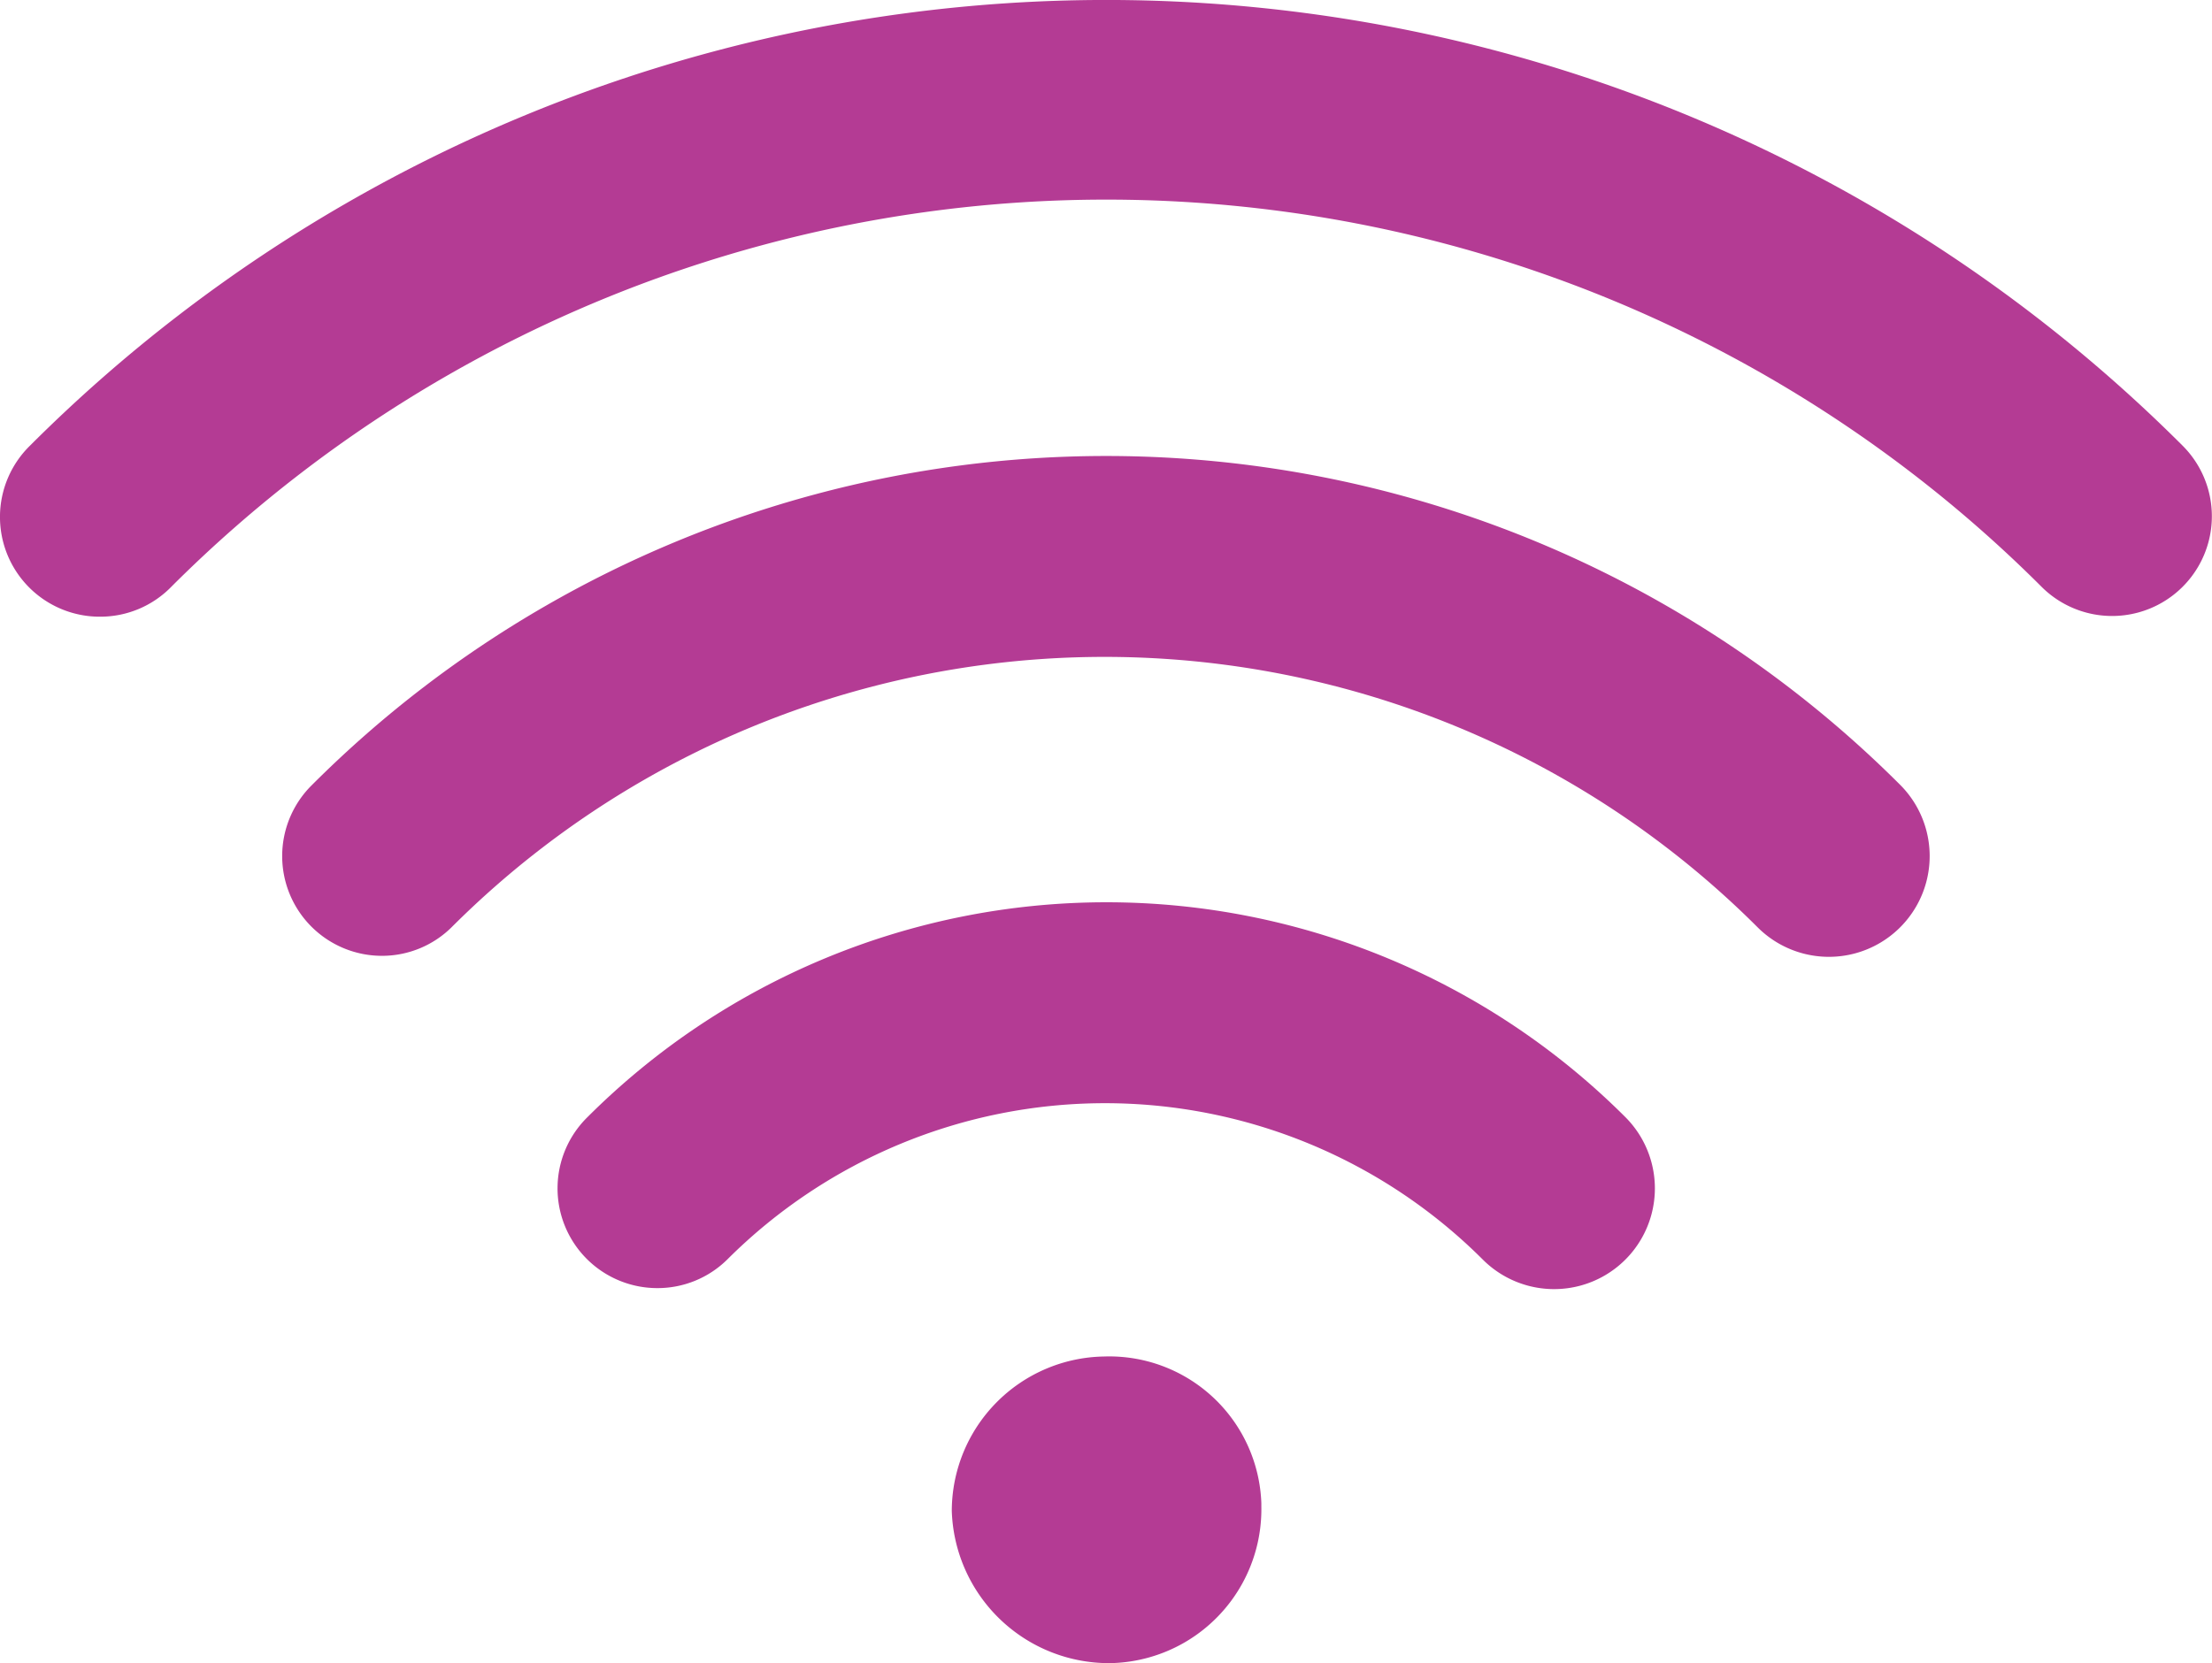
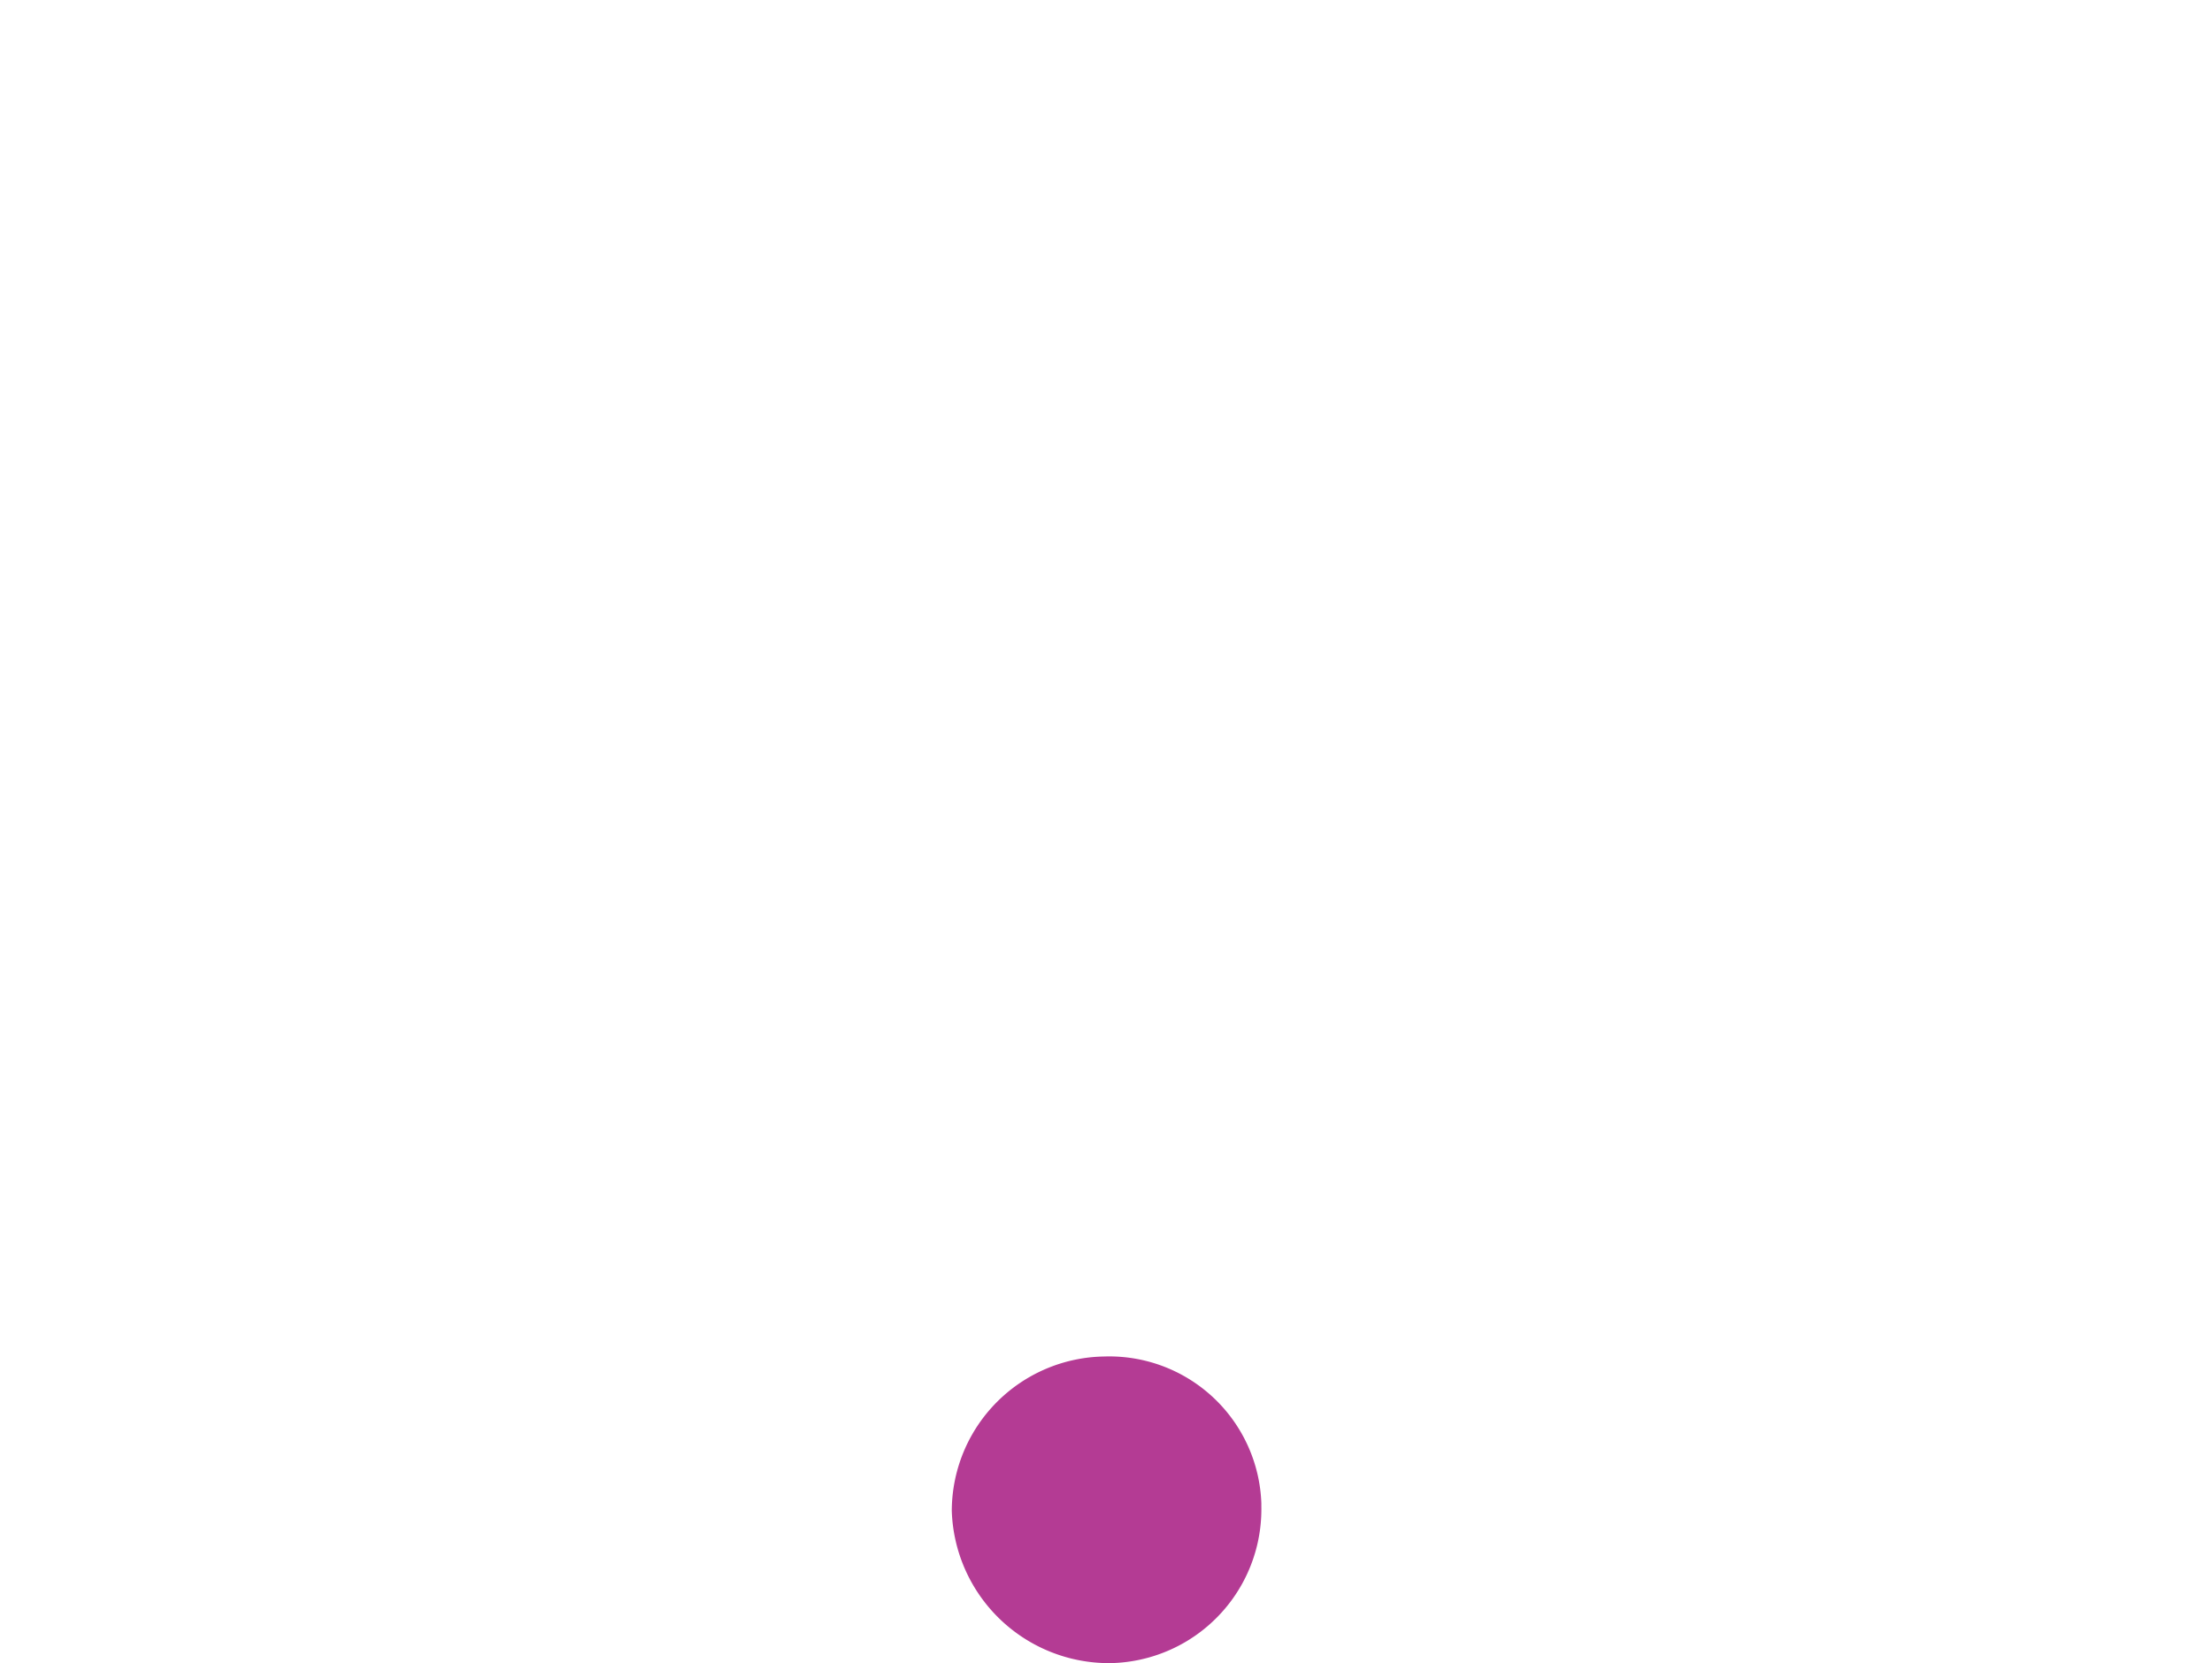
<svg xmlns="http://www.w3.org/2000/svg" id="Layer_1" data-name="Layer 1" viewBox="0 0 77.6 58.36">
  <defs>
    <style>.cls-1{fill:#b43b94;}</style>
  </defs>
  <title>free-wi-fi-mobile</title>
  <path class="cls-1" d="M38.71,47.58a5.34,5.34,0,0,1,5.52,5.15v.12a5.4,5.4,0,0,1-5.31,5.49h0A5.52,5.52,0,0,1,33.37,53,5.43,5.43,0,0,1,38.71,47.58Z" transform="translate(0.02 0.02)" />
-   <path class="cls-1" d="M23.06,45.18a3.5,3.5,0,0,1-2.47-6,25.75,25.75,0,0,1,36.41,0,3.5,3.5,0,1,1-5,5,18.75,18.75,0,0,0-26.51,0A3.48,3.48,0,0,1,23.06,45.18ZM13.41,33.52a3.5,3.5,0,0,1-2.48-6,39.39,39.39,0,0,1,55.71,0h0a3.52,3.52,0,1,1-5,5,32.4,32.4,0,0,0-45.82,0A3.47,3.47,0,0,1,13.41,33.52Zm-9.9-11.9a3.5,3.5,0,0,1-2.48-6,53.4,53.4,0,0,1,75.52,0h0a3.5,3.5,0,0,1-4.95,4.95h0A46.4,46.4,0,0,0,6,20.56H6A3.48,3.48,0,0,1,3.5,21.62Z" transform="translate(0.02 0.02)" />
</svg>